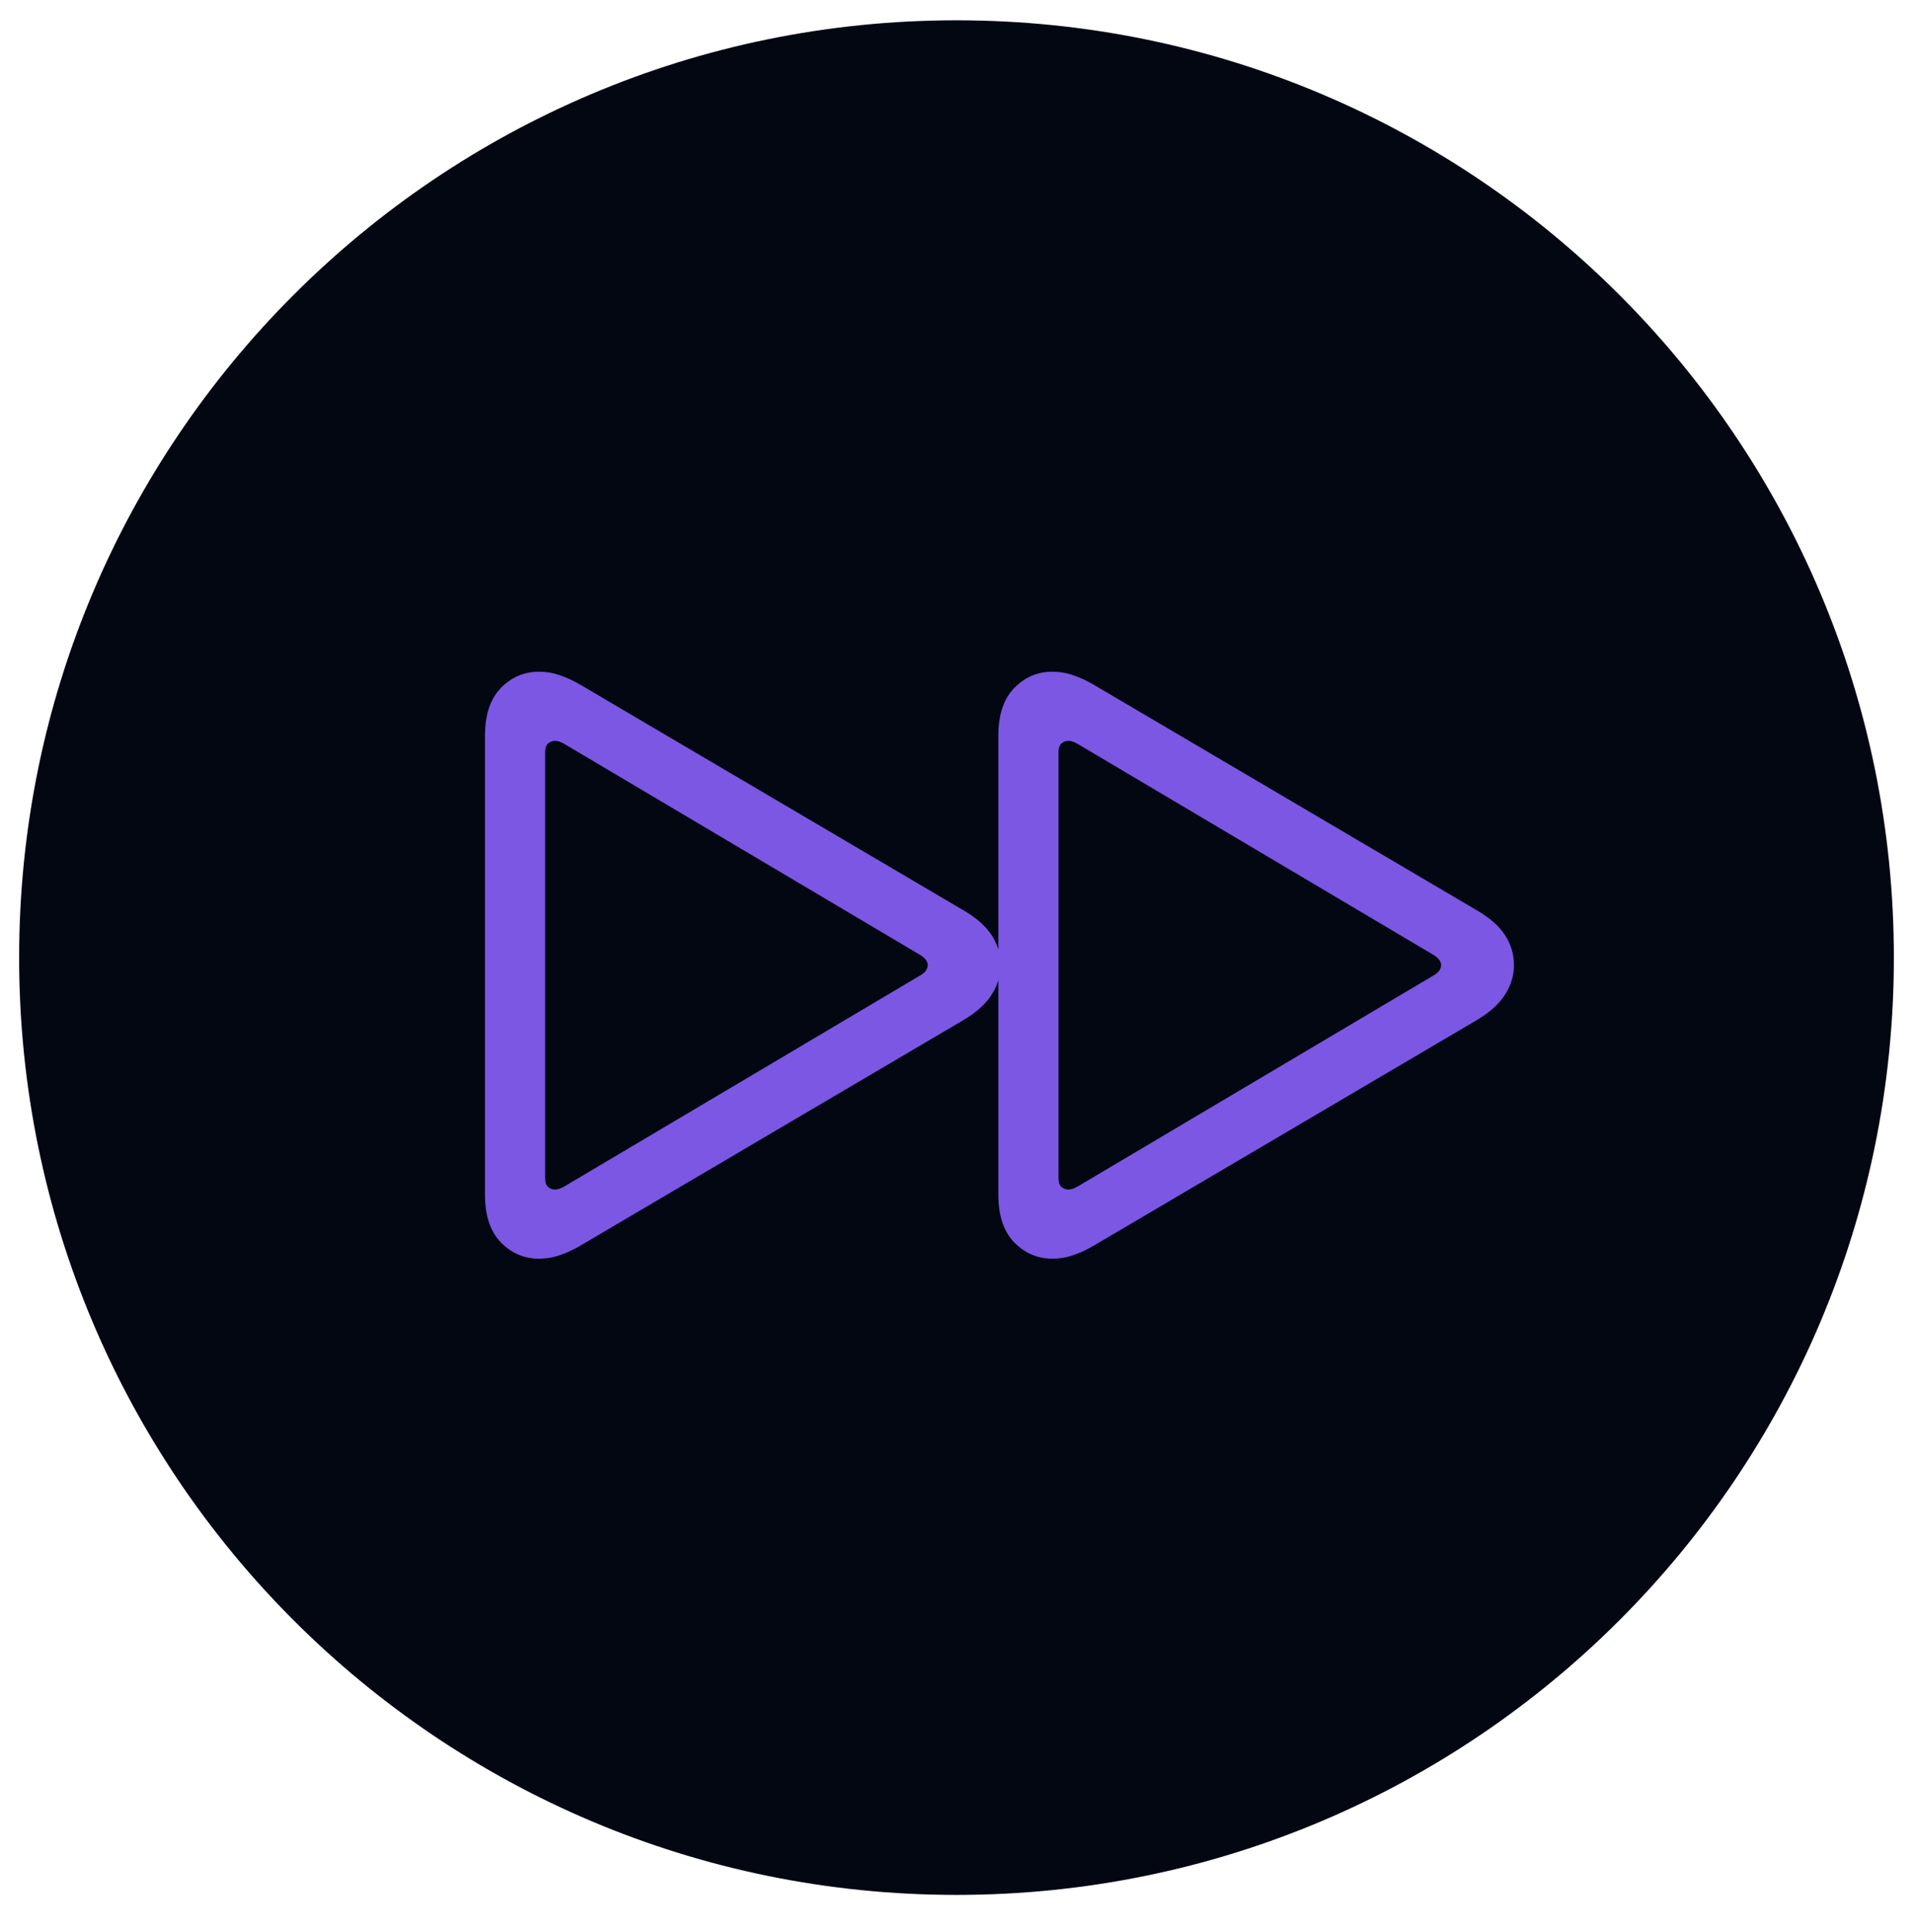
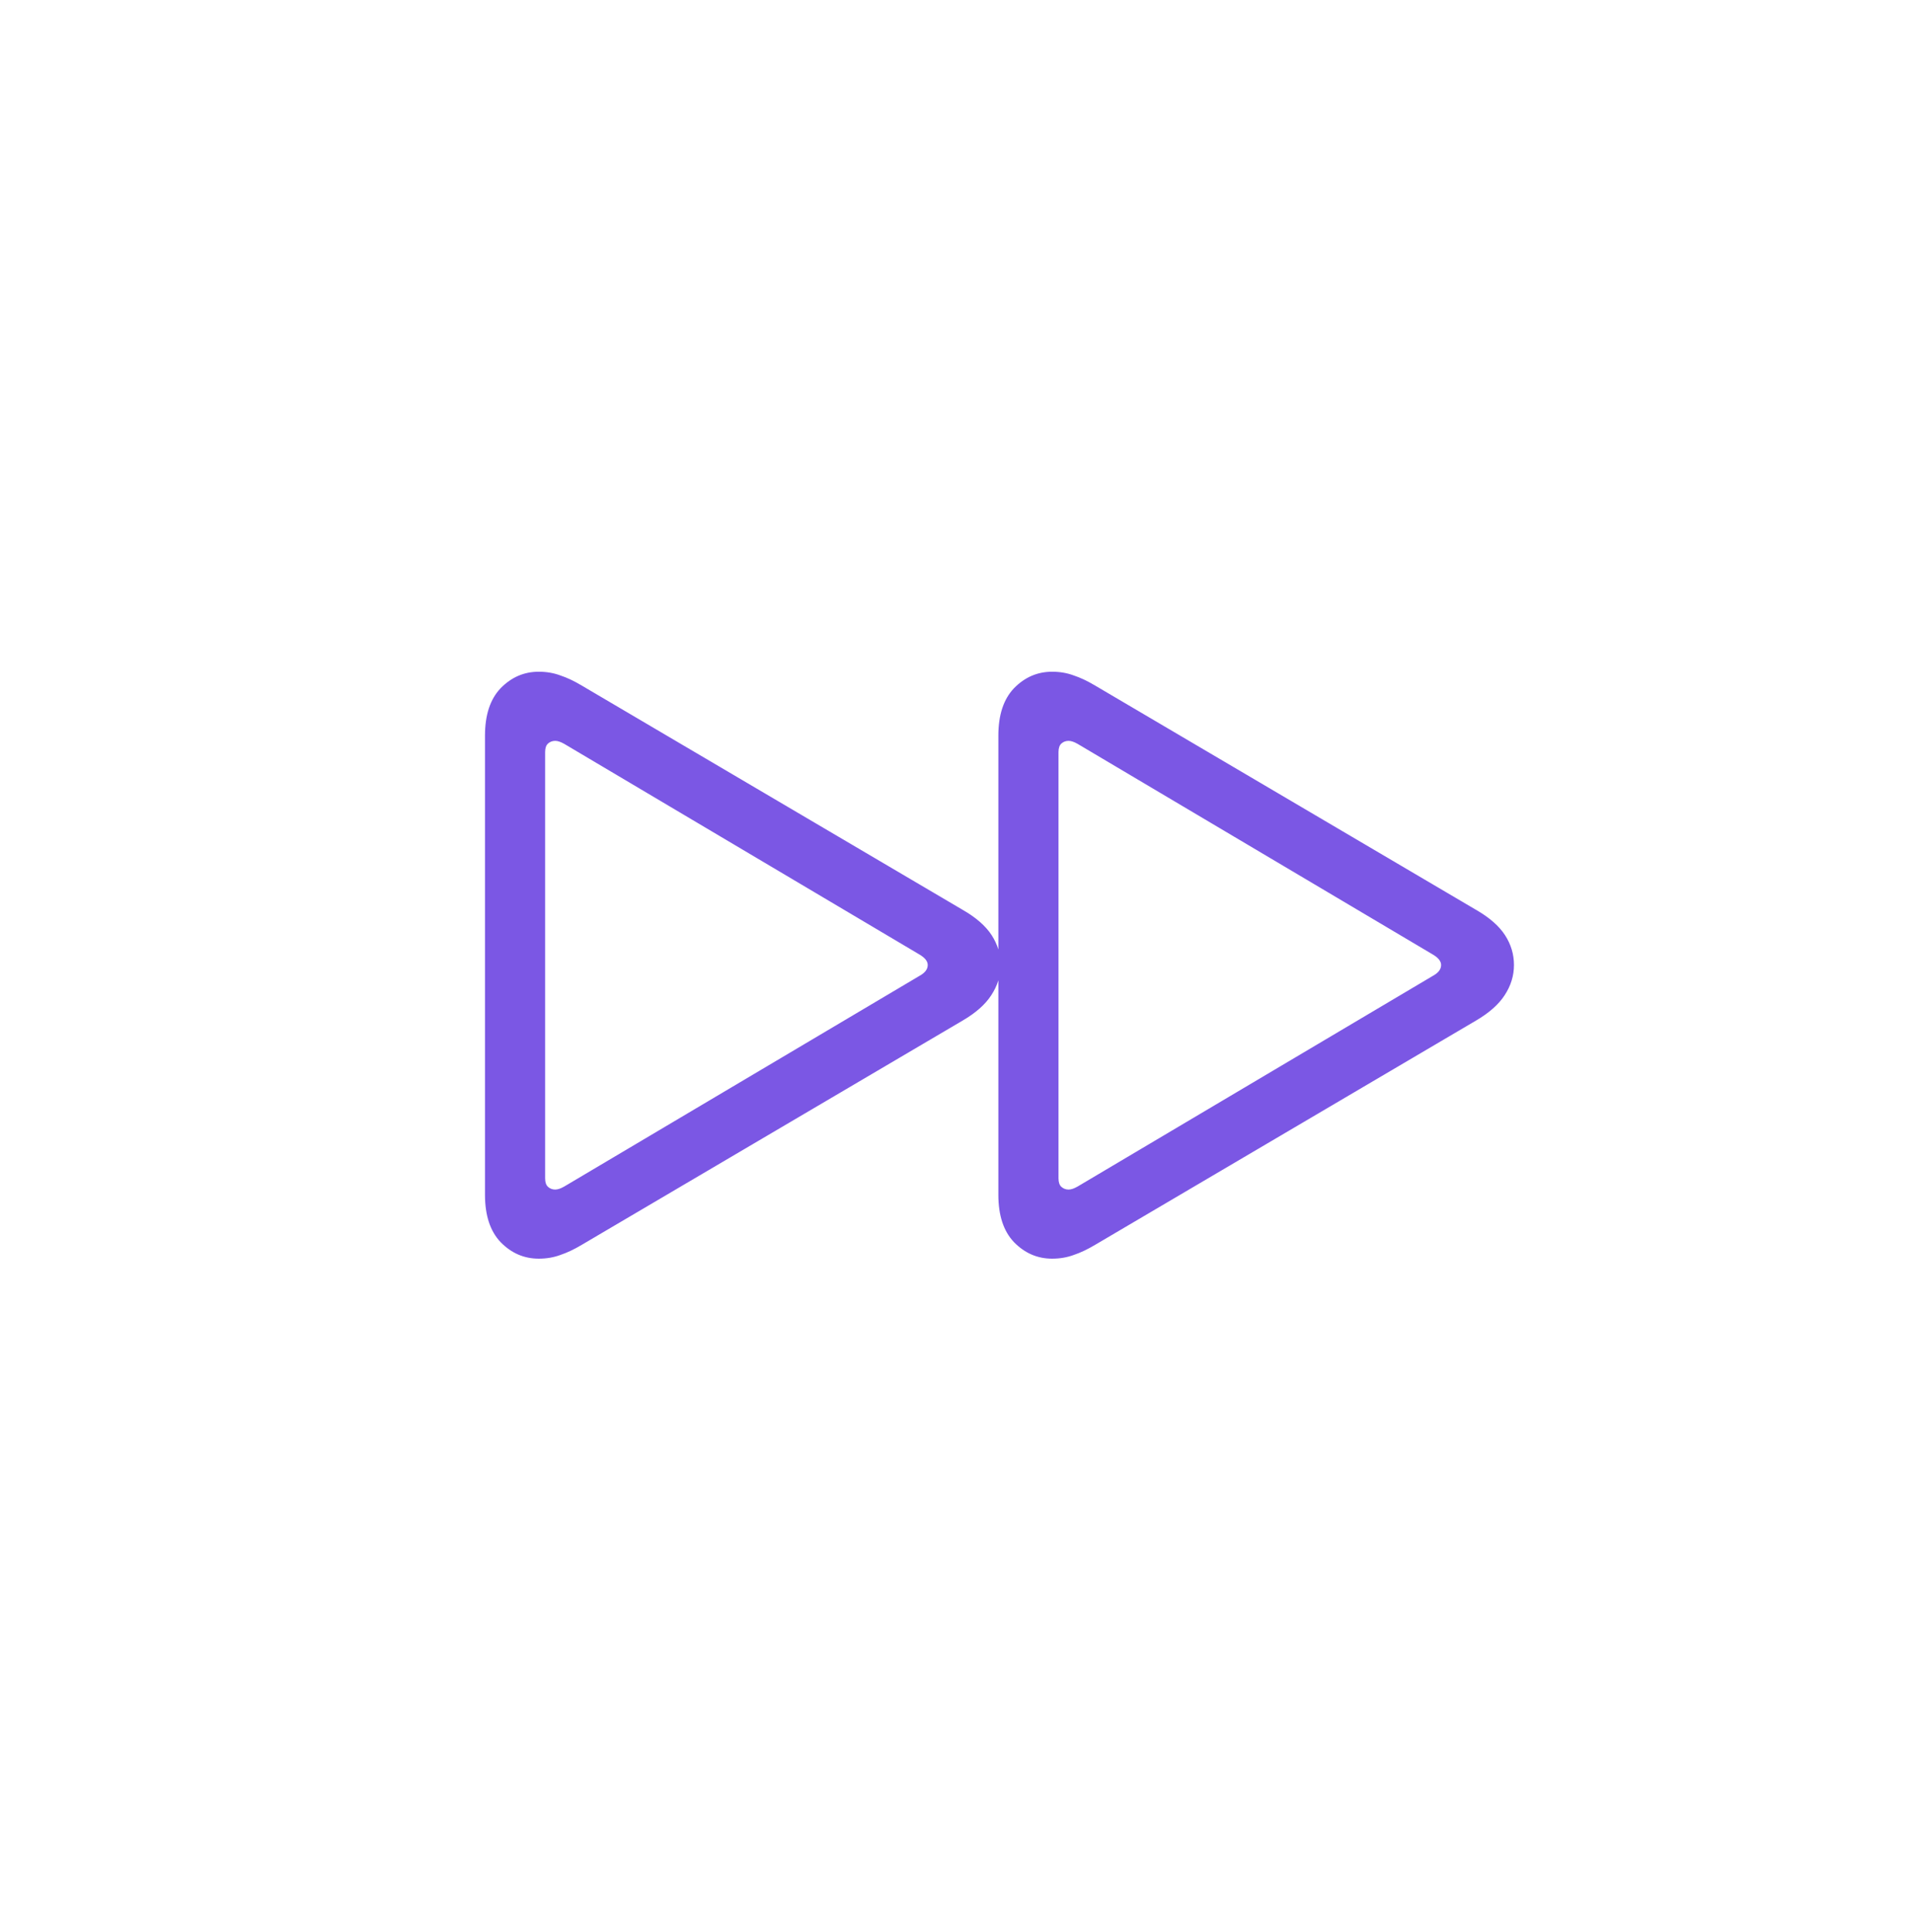
<svg xmlns="http://www.w3.org/2000/svg" width="100" height="101" viewBox="0 0 100 101" fill="none">
-   <path d="M50 99.061C77.062 99.061 99 77.123 99 50.06C99 22.999 77.062 1.061 50 1.061C22.938 1.061 1 22.999 1 50.06C1 77.123 22.938 99.061 50 99.061Z" fill="#030712" />
  <path d="M28.164 65.8C27.396 65.8 26.732 65.513 26.172 64.94C25.625 64.368 25.352 63.541 25.352 62.46V38.456C25.352 37.375 25.625 36.548 26.172 35.976C26.732 35.403 27.396 35.116 28.164 35.116C28.568 35.116 28.945 35.181 29.297 35.312C29.648 35.429 30.02 35.605 30.41 35.839L50.312 47.558C51.016 47.961 51.523 48.404 51.836 48.886C52.148 49.367 52.305 49.888 52.305 50.448C52.305 51.008 52.142 51.535 51.816 52.03C51.504 52.512 51.003 52.955 50.312 53.358L30.41 65.077C30.02 65.311 29.648 65.487 29.297 65.605C28.945 65.735 28.568 65.8 28.164 65.8ZM29.023 62.187C29.088 62.187 29.16 62.173 29.238 62.148C29.316 62.121 29.401 62.082 29.492 62.03L48.066 51.015C48.353 50.858 48.496 50.67 48.496 50.448C48.496 50.253 48.353 50.071 48.066 49.901L29.492 38.886C29.401 38.834 29.316 38.795 29.238 38.769C29.16 38.742 29.088 38.73 29.023 38.73C28.88 38.73 28.756 38.775 28.652 38.866C28.548 38.957 28.496 39.107 28.496 39.315V61.601C28.496 61.809 28.548 61.959 28.652 62.05C28.756 62.141 28.88 62.187 29.023 62.187ZM55 65.8C54.232 65.8 53.568 65.513 53.008 64.94C52.461 64.368 52.188 63.541 52.188 62.46V38.456C52.188 37.375 52.461 36.548 53.008 35.976C53.568 35.403 54.232 35.116 55 35.116C55.404 35.116 55.781 35.181 56.133 35.312C56.484 35.429 56.855 35.605 57.246 35.839L77.148 47.558C77.852 47.961 78.359 48.404 78.672 48.886C78.984 49.367 79.141 49.888 79.141 50.448C79.141 51.008 78.978 51.535 78.652 52.03C78.34 52.512 77.838 52.955 77.148 53.358L57.246 65.077C56.855 65.311 56.484 65.487 56.133 65.605C55.781 65.735 55.404 65.8 55 65.8ZM55.859 62.187C55.925 62.187 55.996 62.173 56.074 62.148C56.152 62.121 56.237 62.082 56.328 62.03L74.902 51.015C75.189 50.858 75.332 50.67 75.332 50.448C75.332 50.253 75.189 50.071 74.902 49.901L56.328 38.886C56.237 38.834 56.152 38.795 56.074 38.769C55.996 38.742 55.925 38.73 55.859 38.73C55.716 38.73 55.592 38.775 55.488 38.866C55.384 38.957 55.332 39.107 55.332 39.315V61.601C55.332 61.809 55.384 61.959 55.488 62.05C55.592 62.141 55.716 62.187 55.859 62.187Z" fill="#7B57E4" />
</svg>